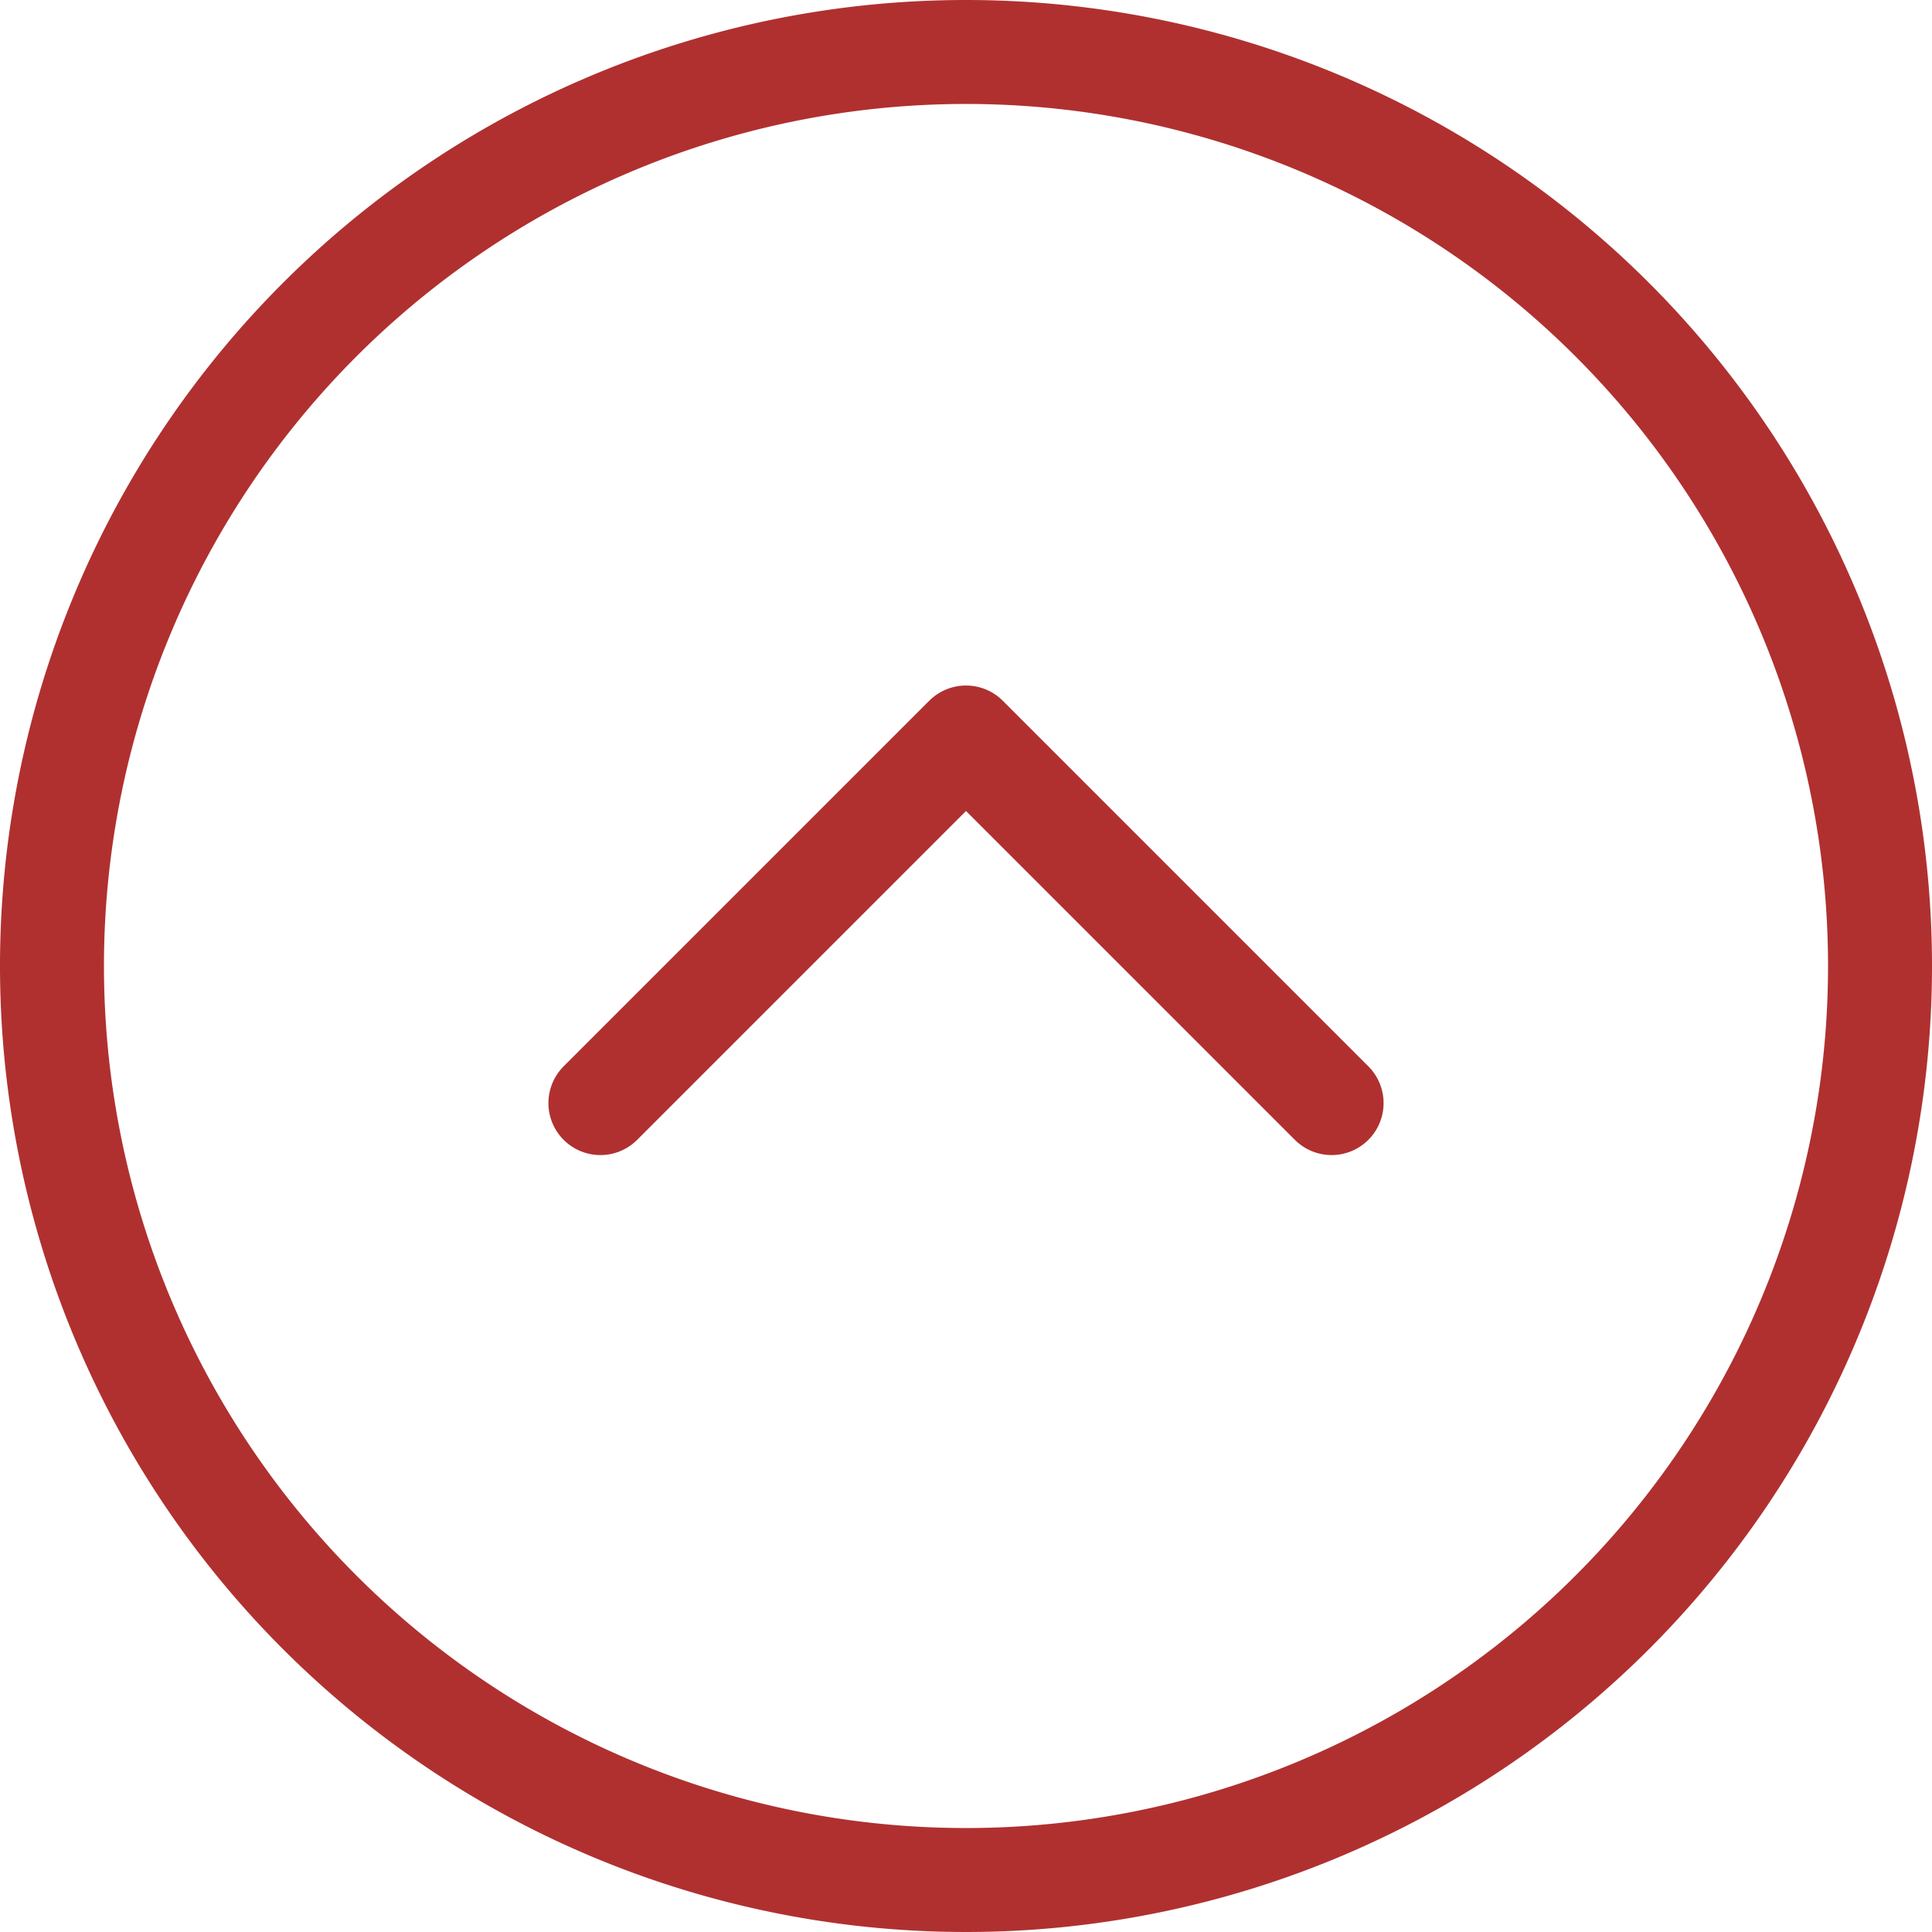
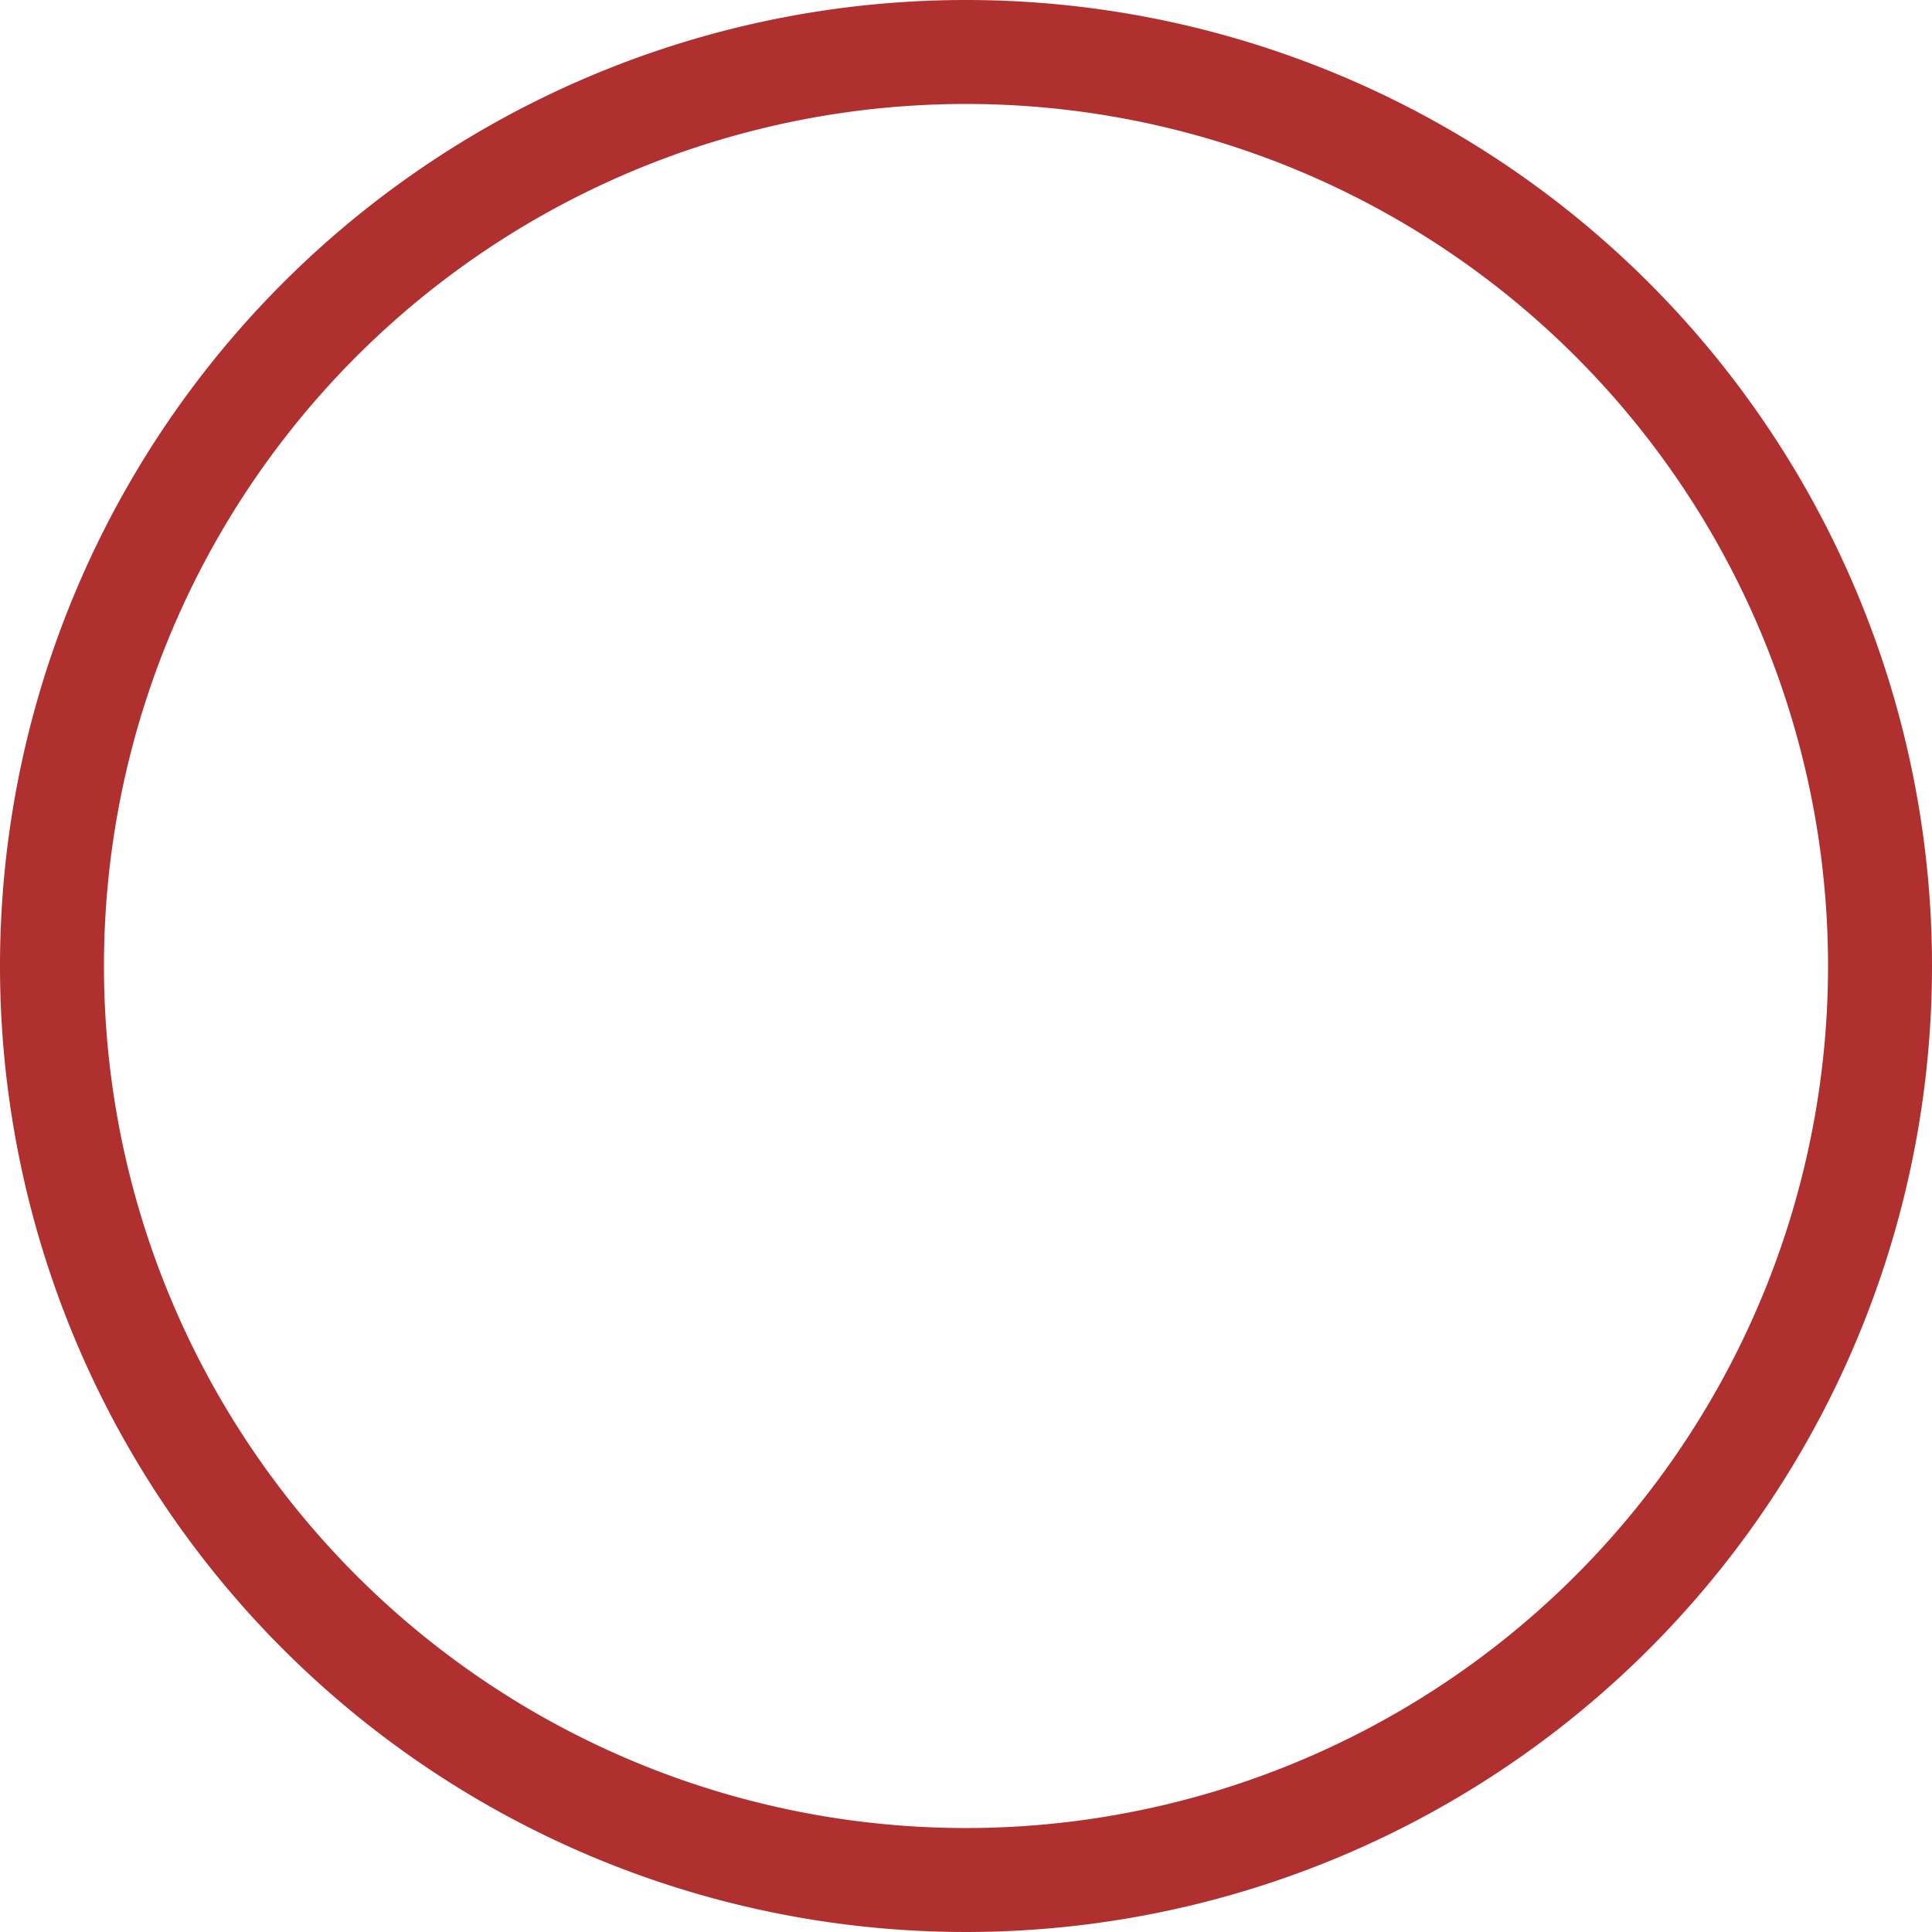
<svg xmlns="http://www.w3.org/2000/svg" width="55.75" height="55.75" viewBox="0 0 55.75 55.75">
  <g id="Icon_akar-circle-chevron-up" data-name="Icon akar-circle-chevron-up" transform="translate(-1.5 -1.5)">
    <path id="パス_278" data-name="パス 278" d="M55.75,29.375A26.375,26.375,0,1,1,29.375,3,26.375,26.375,0,0,1,55.75,29.375Z" transform="translate(0 0)" fill="none" stroke="#b03030" stroke-width="3" />
-     <path id="パス_279" data-name="パス 279" d="M12,24.8,22.55,14.25,33.1,24.8" transform="translate(6.825 8.531)" fill="none" stroke="#b03030" stroke-linecap="round" stroke-linejoin="round" stroke-width="3" />
  </g>
</svg>